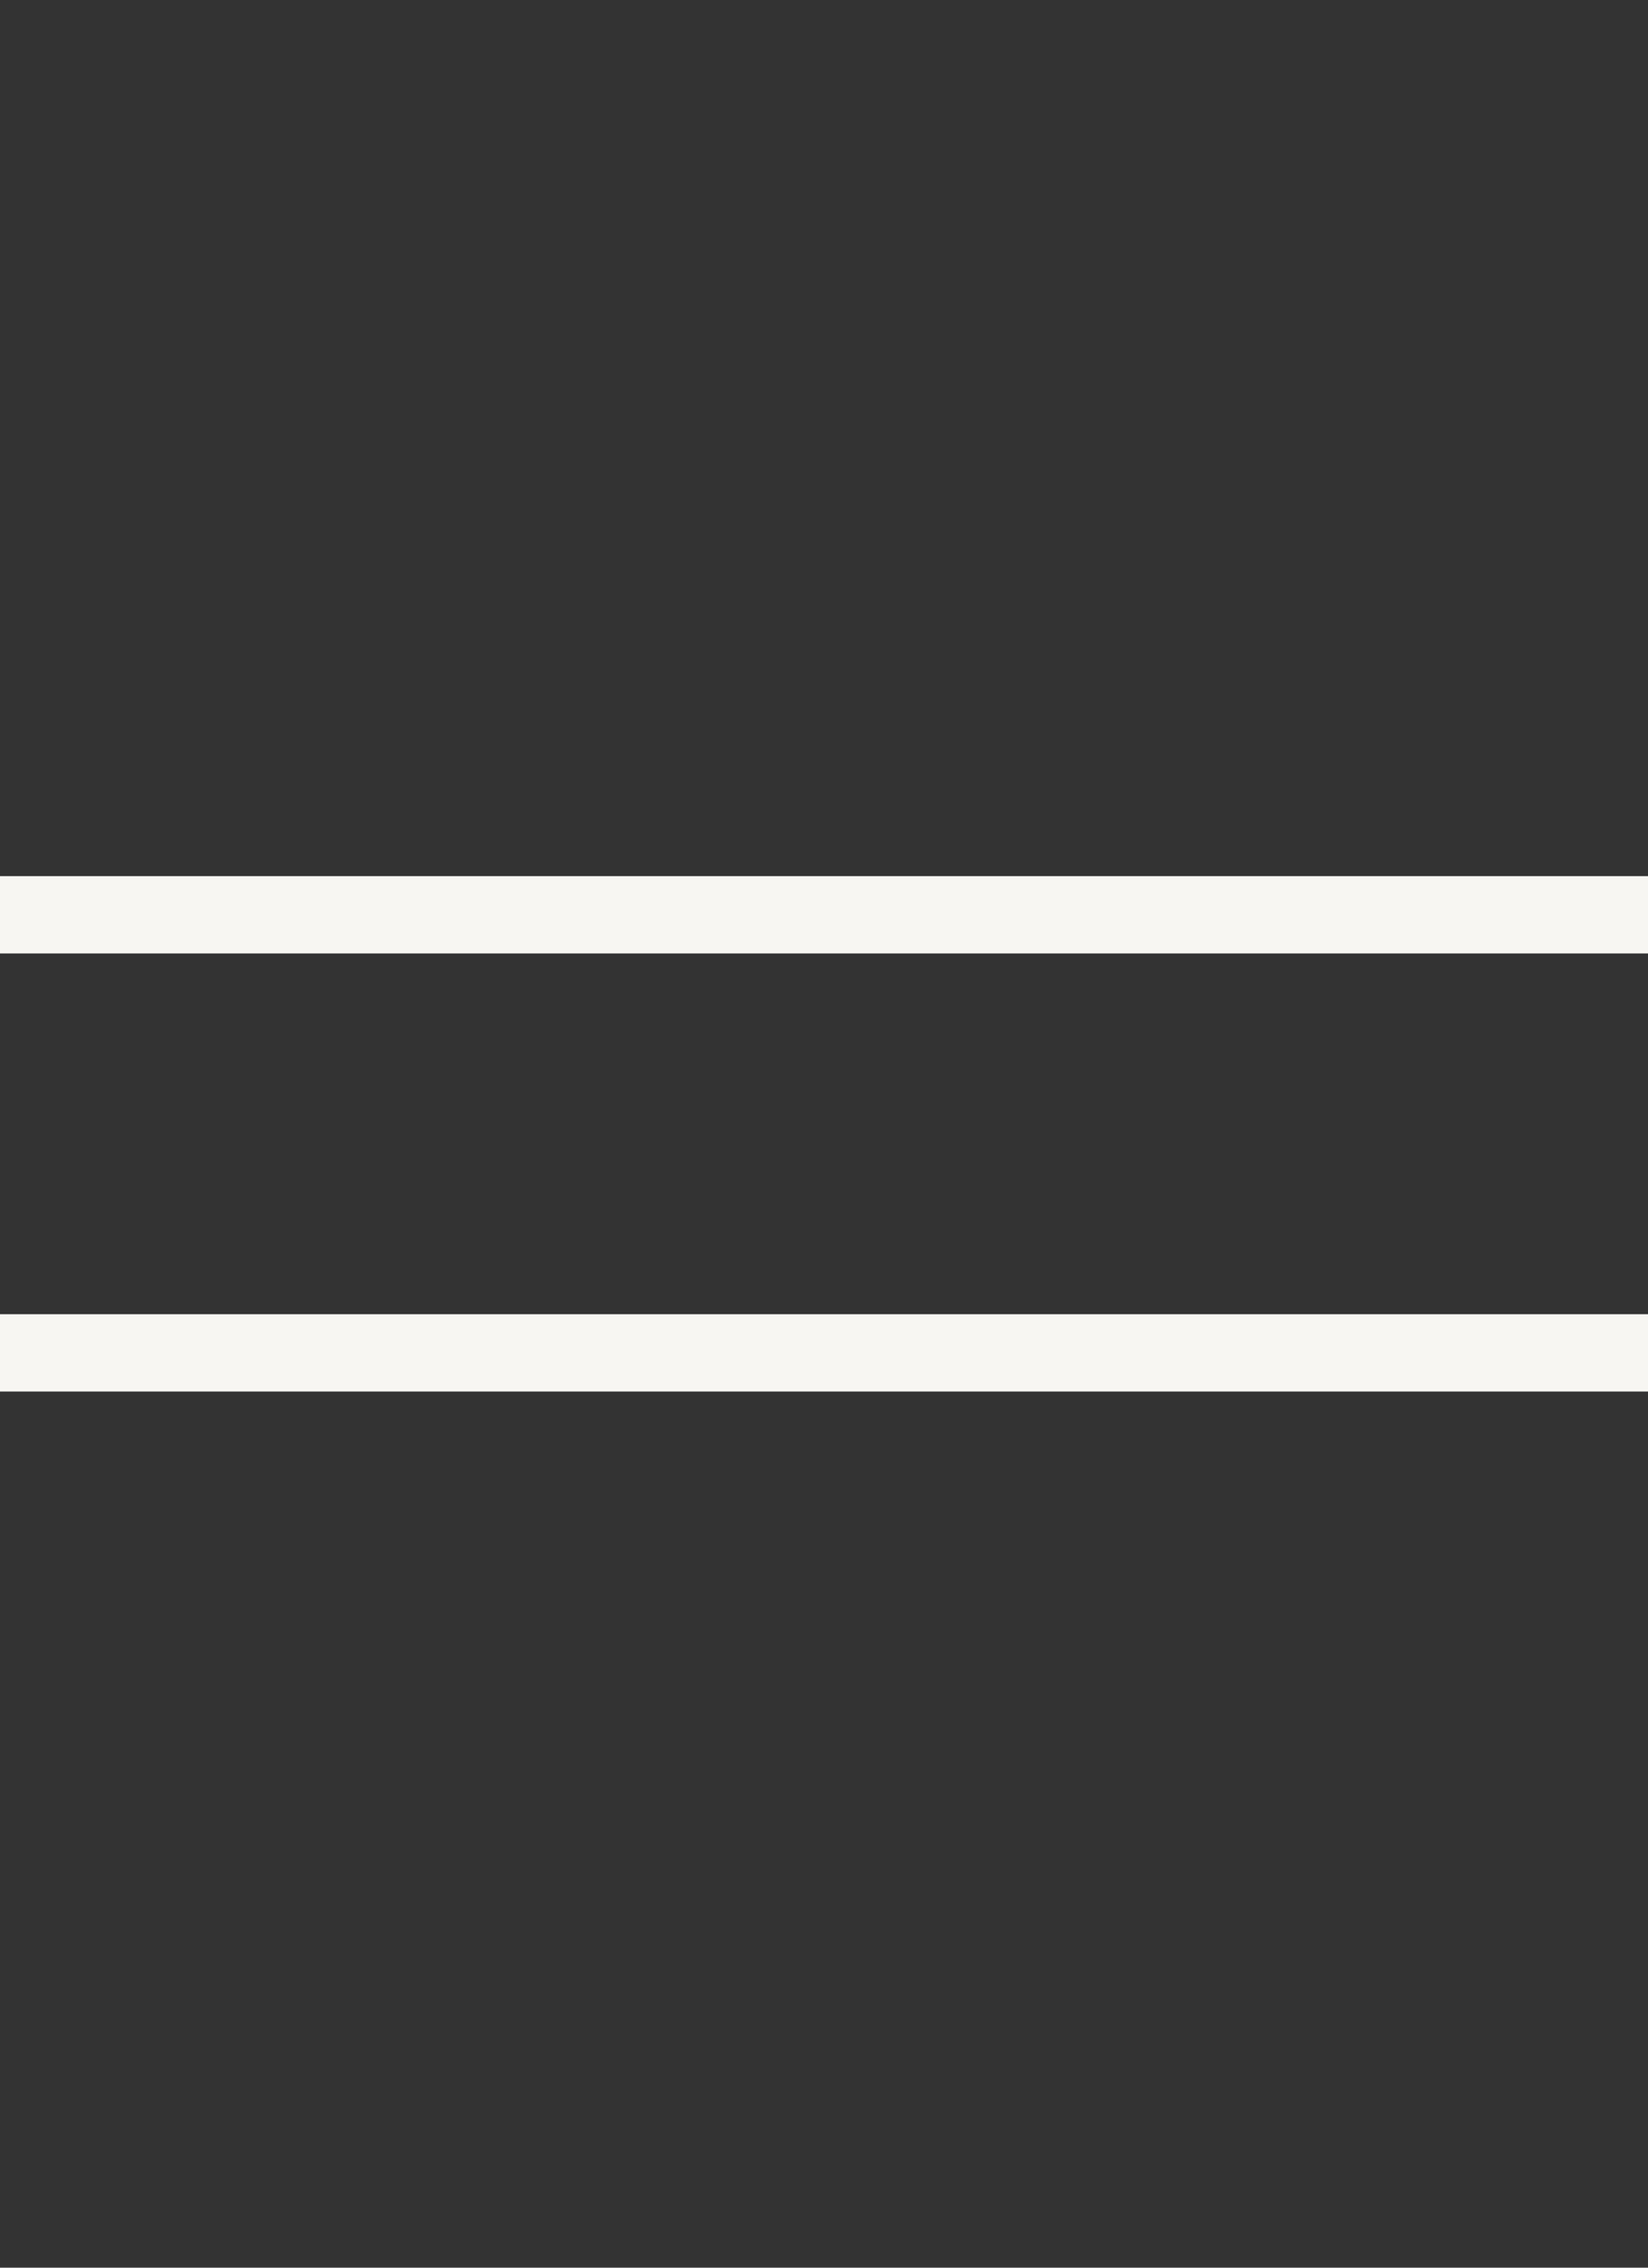
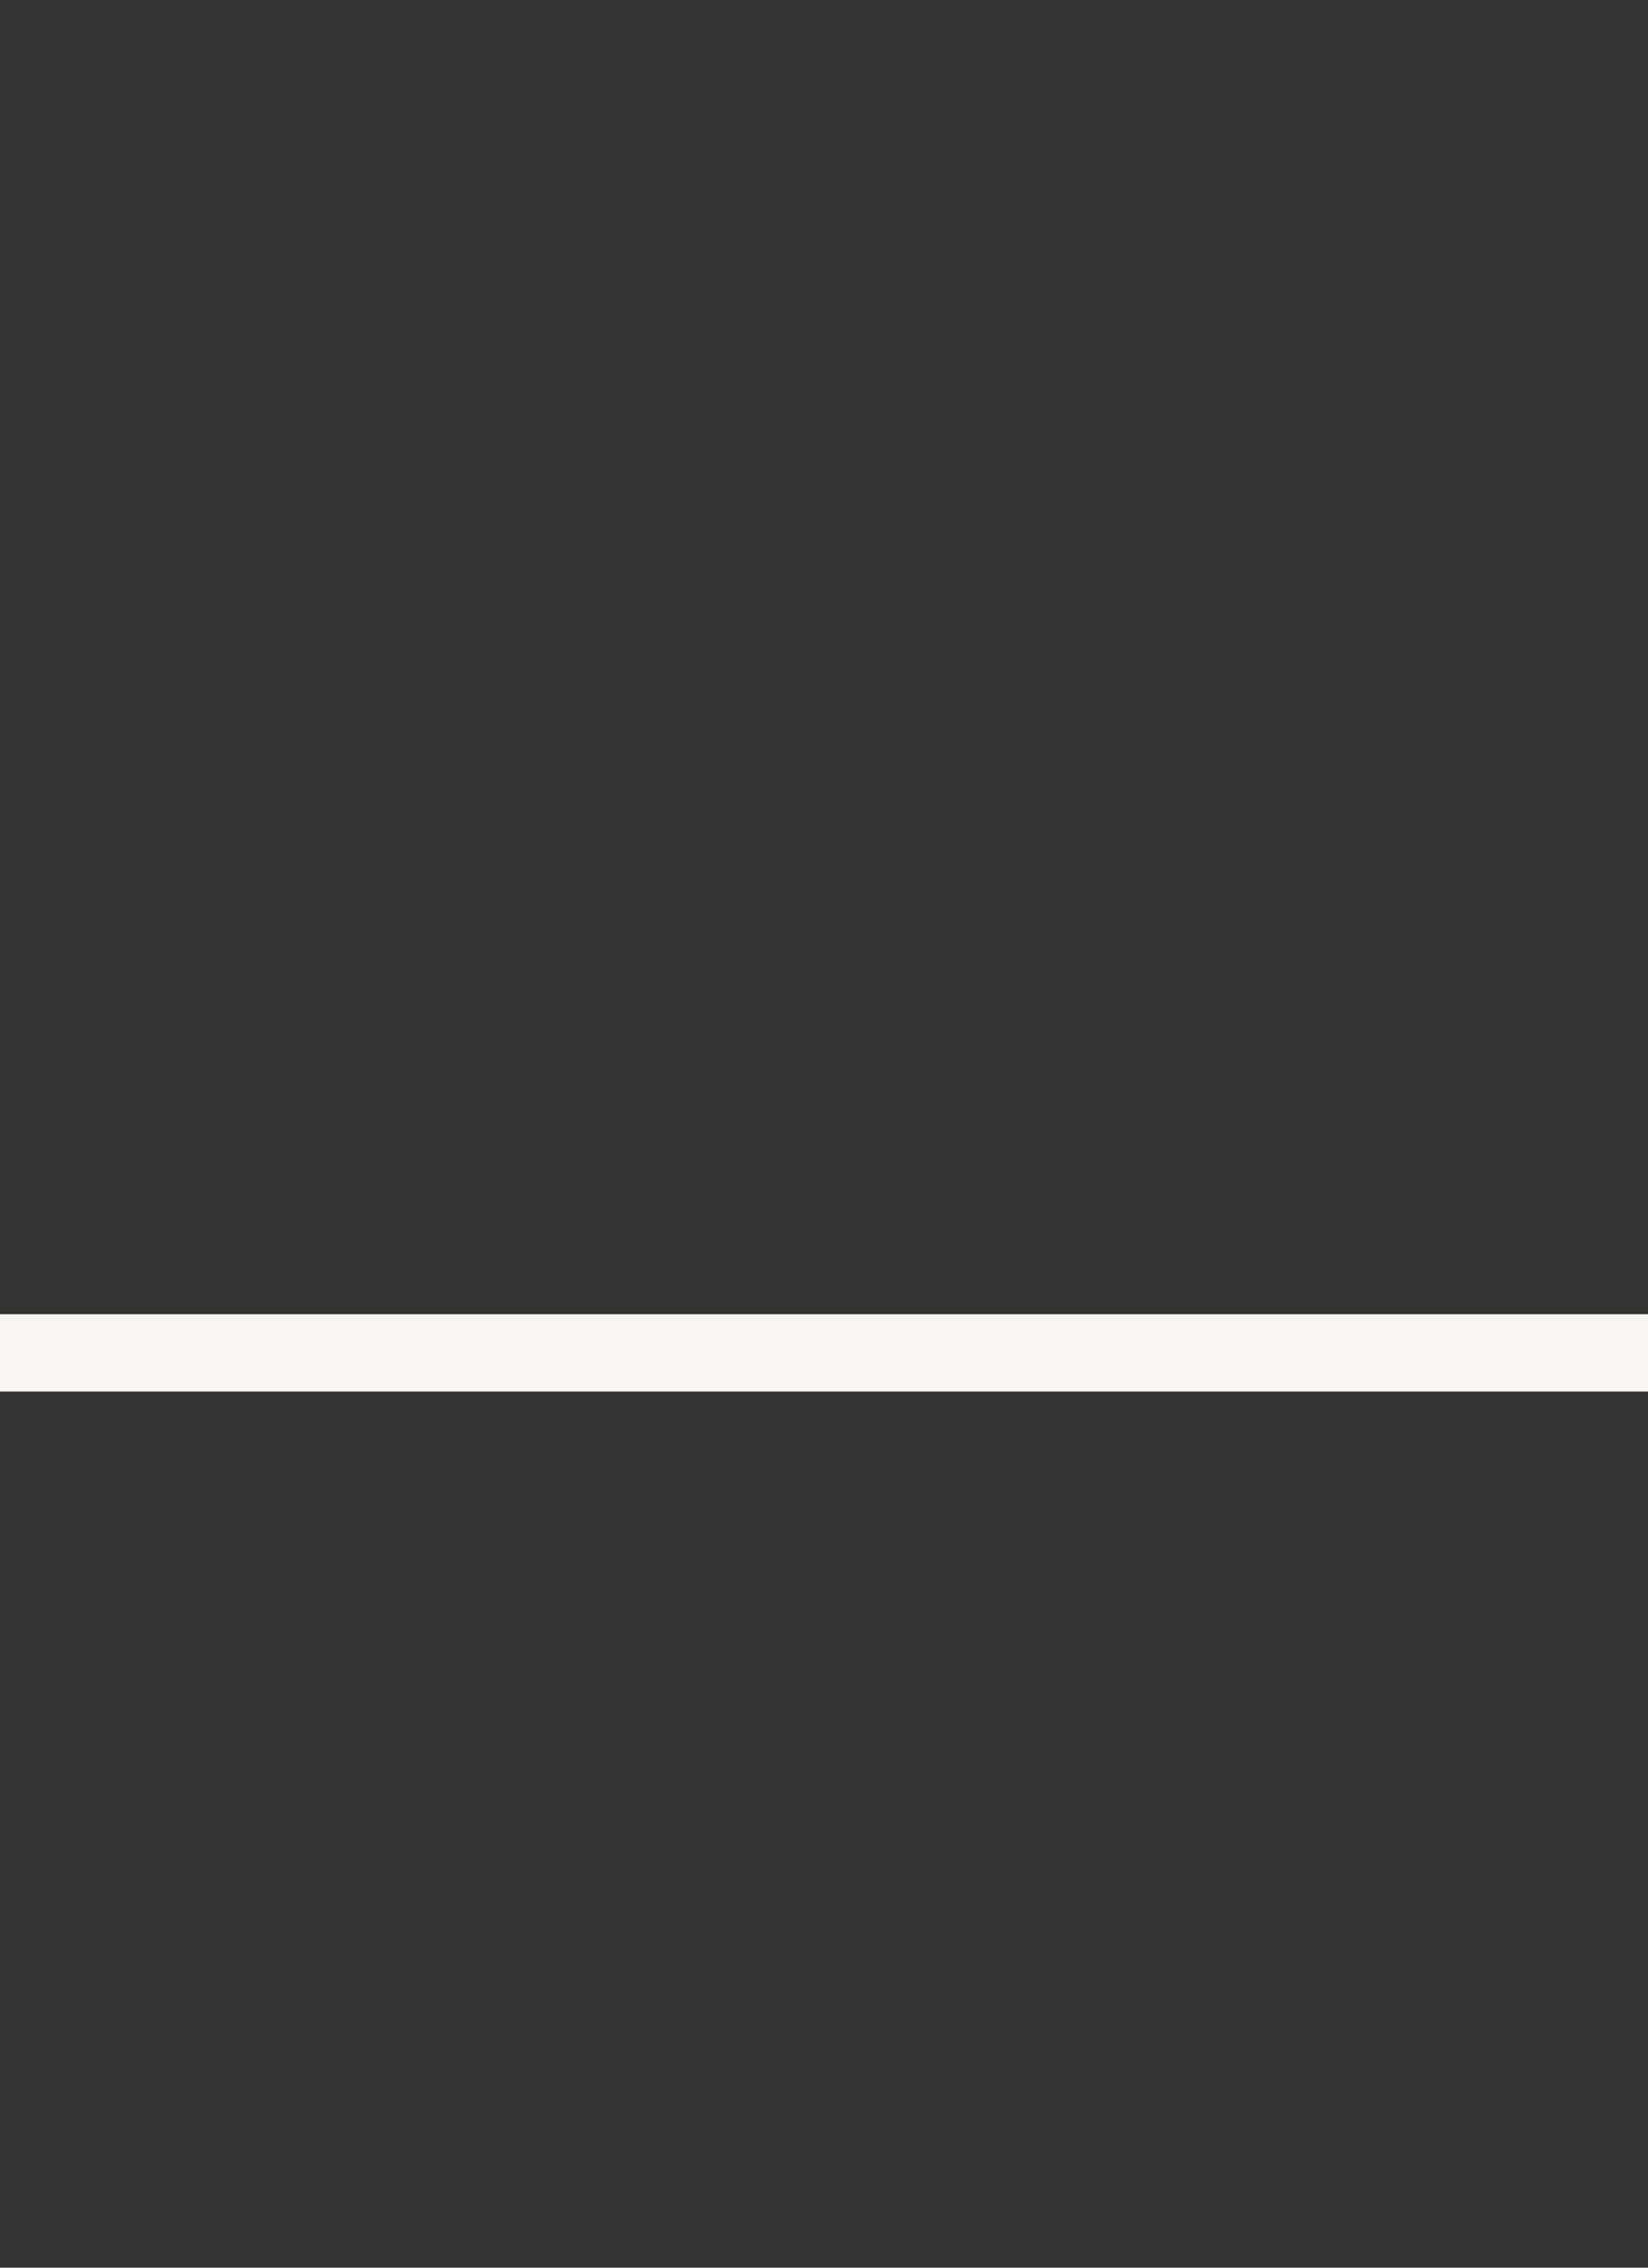
<svg xmlns="http://www.w3.org/2000/svg" width="32" height="44" viewBox="0 0 32 44" fill="none">
  <rect x="0" y="0" width="32" height="44" fill="#333333" stroke="none" />
-   <path d="M0 17V18.5H32.003V17H0Z" fill="#F7F6F2" />
-   <path d="M0 25.5V27H32.003V25.5H0Z" fill="#F7F6F2" />
+   <path d="M0 25.5V27H32.003V25.5Z" fill="#F7F6F2" />
</svg>